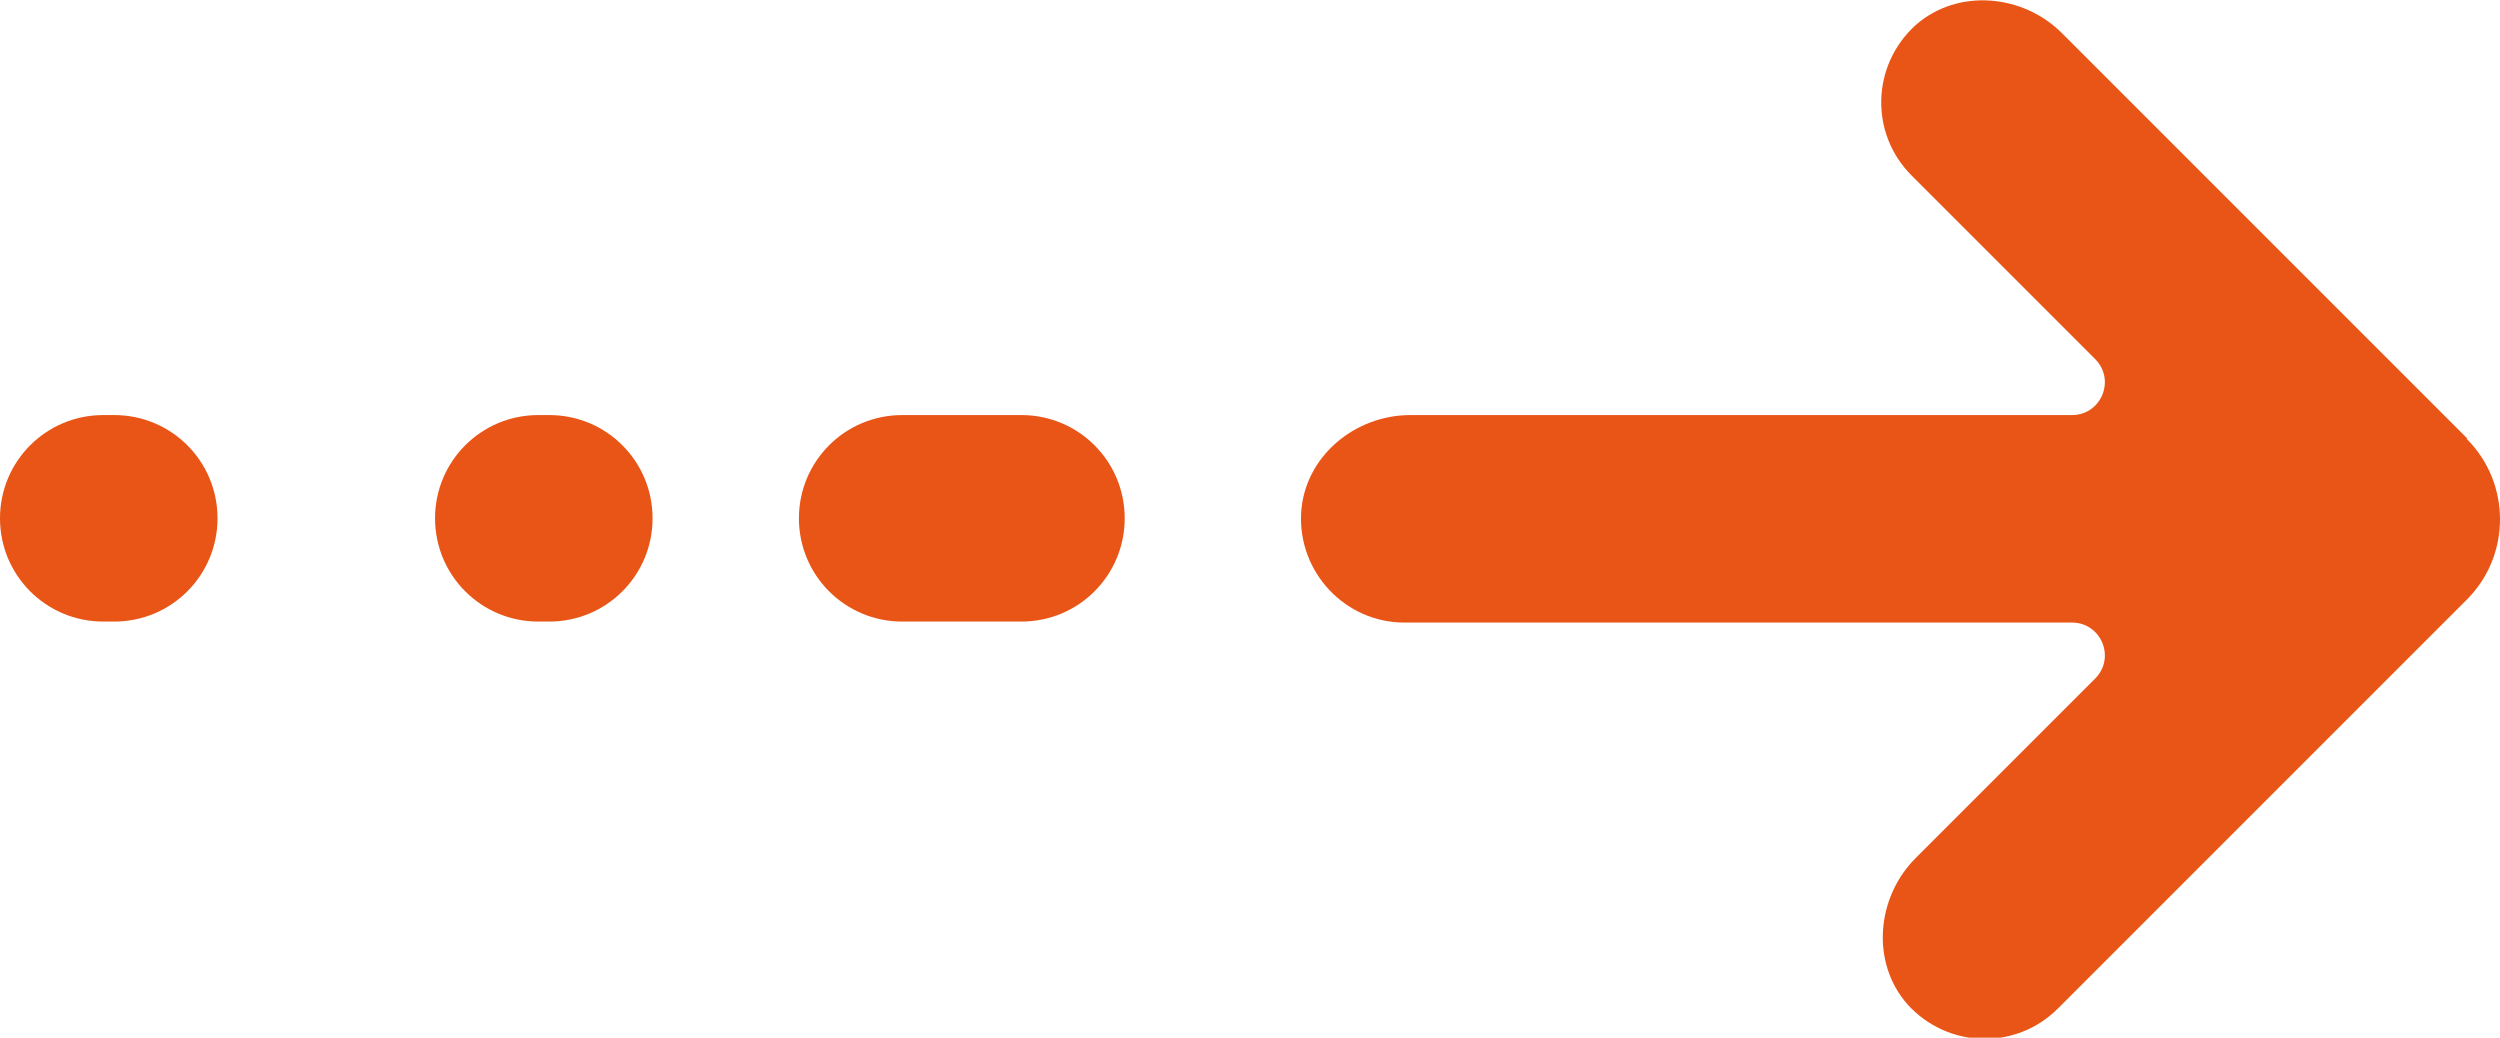
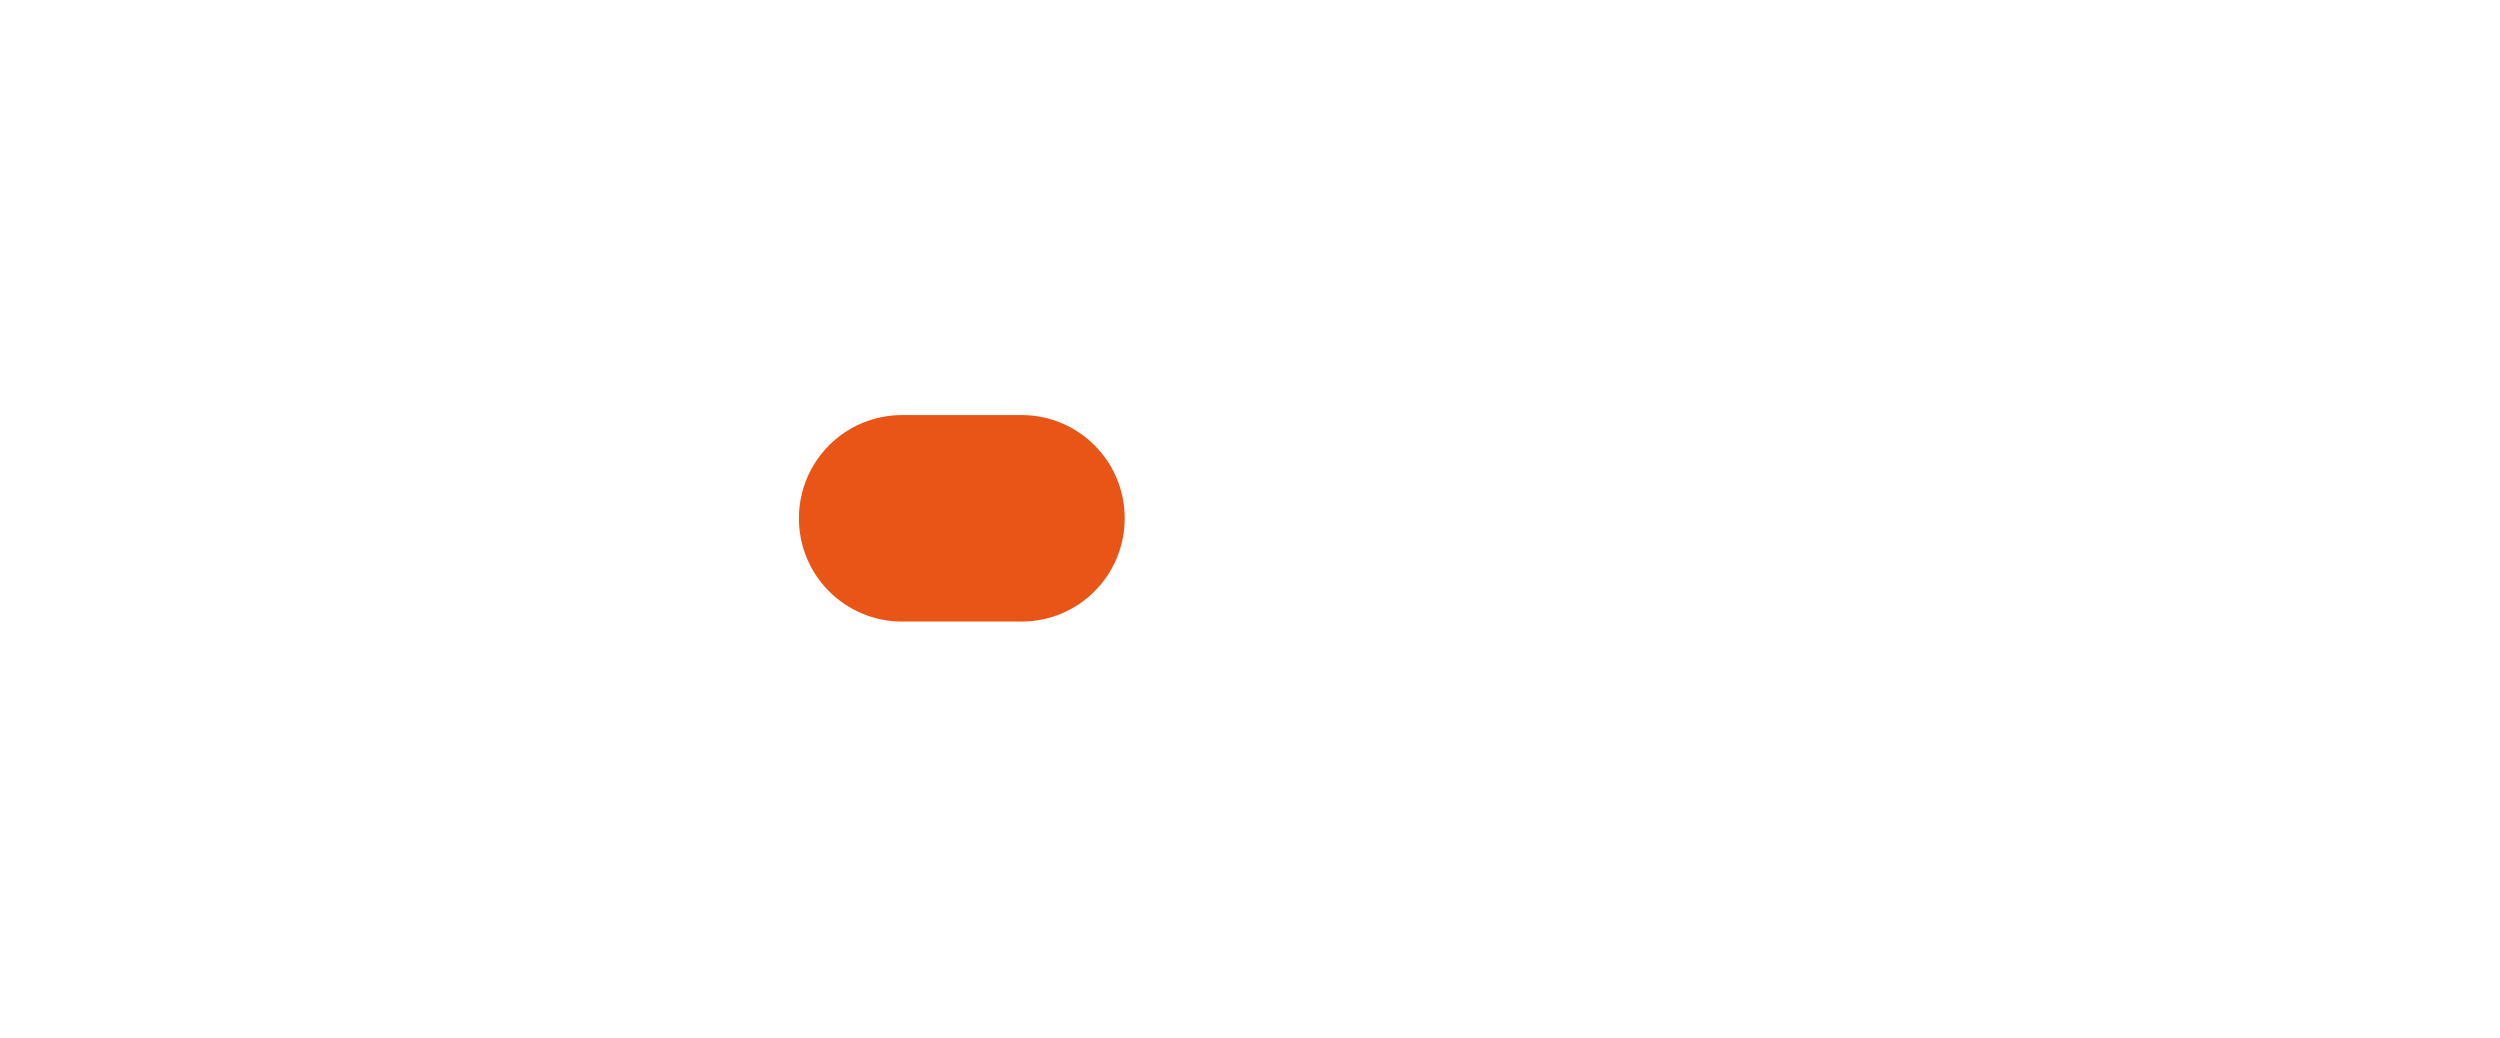
<svg xmlns="http://www.w3.org/2000/svg" xml:space="preserve" width="26.088mm" height="10.828mm" style="shape-rendering:geometricPrecision; text-rendering:geometricPrecision; image-rendering:optimizeQuality; fill-rule:evenodd; clip-rule:evenodd" viewBox="0 0 24.94 10.35">
  <defs>
    <style type="text/css">  .fil0 {fill:#E95516;fill-rule:nonzero}  </style>
  </defs>
  <g id="Слой_x0020_1">
    <g id="_523033660784">
      <g>
-         <path class="fil0" d="M24.61 4.37l-4.04 -4.04c-0.39,-0.39 -1.04,-0.45 -1.46,-0.08 -0.44,0.4 -0.46,1.08 -0.04,1.5l1.83 1.83c0.21,0.21 0.06,0.56 -0.23,0.56l-6.6 0c-0.56,0 -1.06,0.42 -1.09,0.98 -0.03,0.59 0.44,1.09 1.03,1.09l6.66 0c0.29,0 0.44,0.35 0.23,0.56l-1.79 1.79c-0.39,0.39 -0.45,1.04 -0.08,1.46 0.4,0.44 1.08,0.46 1.5,0.04l4.08 -4.08c0.44,-0.44 0.44,-1.16 0,-1.6z" />
-       </g>
+         </g>
      <g>
        <path class="fil0" d="M10.19 4.14l-1.19 0c-0.57,0 -1.03,0.46 -1.03,1.03 0,0.57 0.46,1.03 1.03,1.03l1.19 0c0.57,0 1.03,-0.46 1.03,-1.03 0,-0.57 -0.46,-1.03 -1.03,-1.03z" />
      </g>
      <g>
-         <path class="fil0" d="M5.48 4.14l-0.11 0c-0.57,0 -1.03,0.46 -1.03,1.03 0,0.57 0.46,1.03 1.03,1.03l0.11 0c0.57,0 1.03,-0.46 1.03,-1.03 0,-0.57 -0.46,-1.03 -1.03,-1.03z" />
-       </g>
+         </g>
    </g>
    <g id="_523033662352">
      <g>
-         <path class="fil0" d="M1.14 4.14l-0.11 0c-0.57,0 -1.03,0.46 -1.03,1.03 0,0.57 0.46,1.03 1.03,1.03l0.11 0c0.57,0 1.03,-0.46 1.03,-1.03 0,-0.57 -0.46,-1.03 -1.03,-1.03z" />
-       </g>
+         </g>
    </g>
  </g>
</svg>